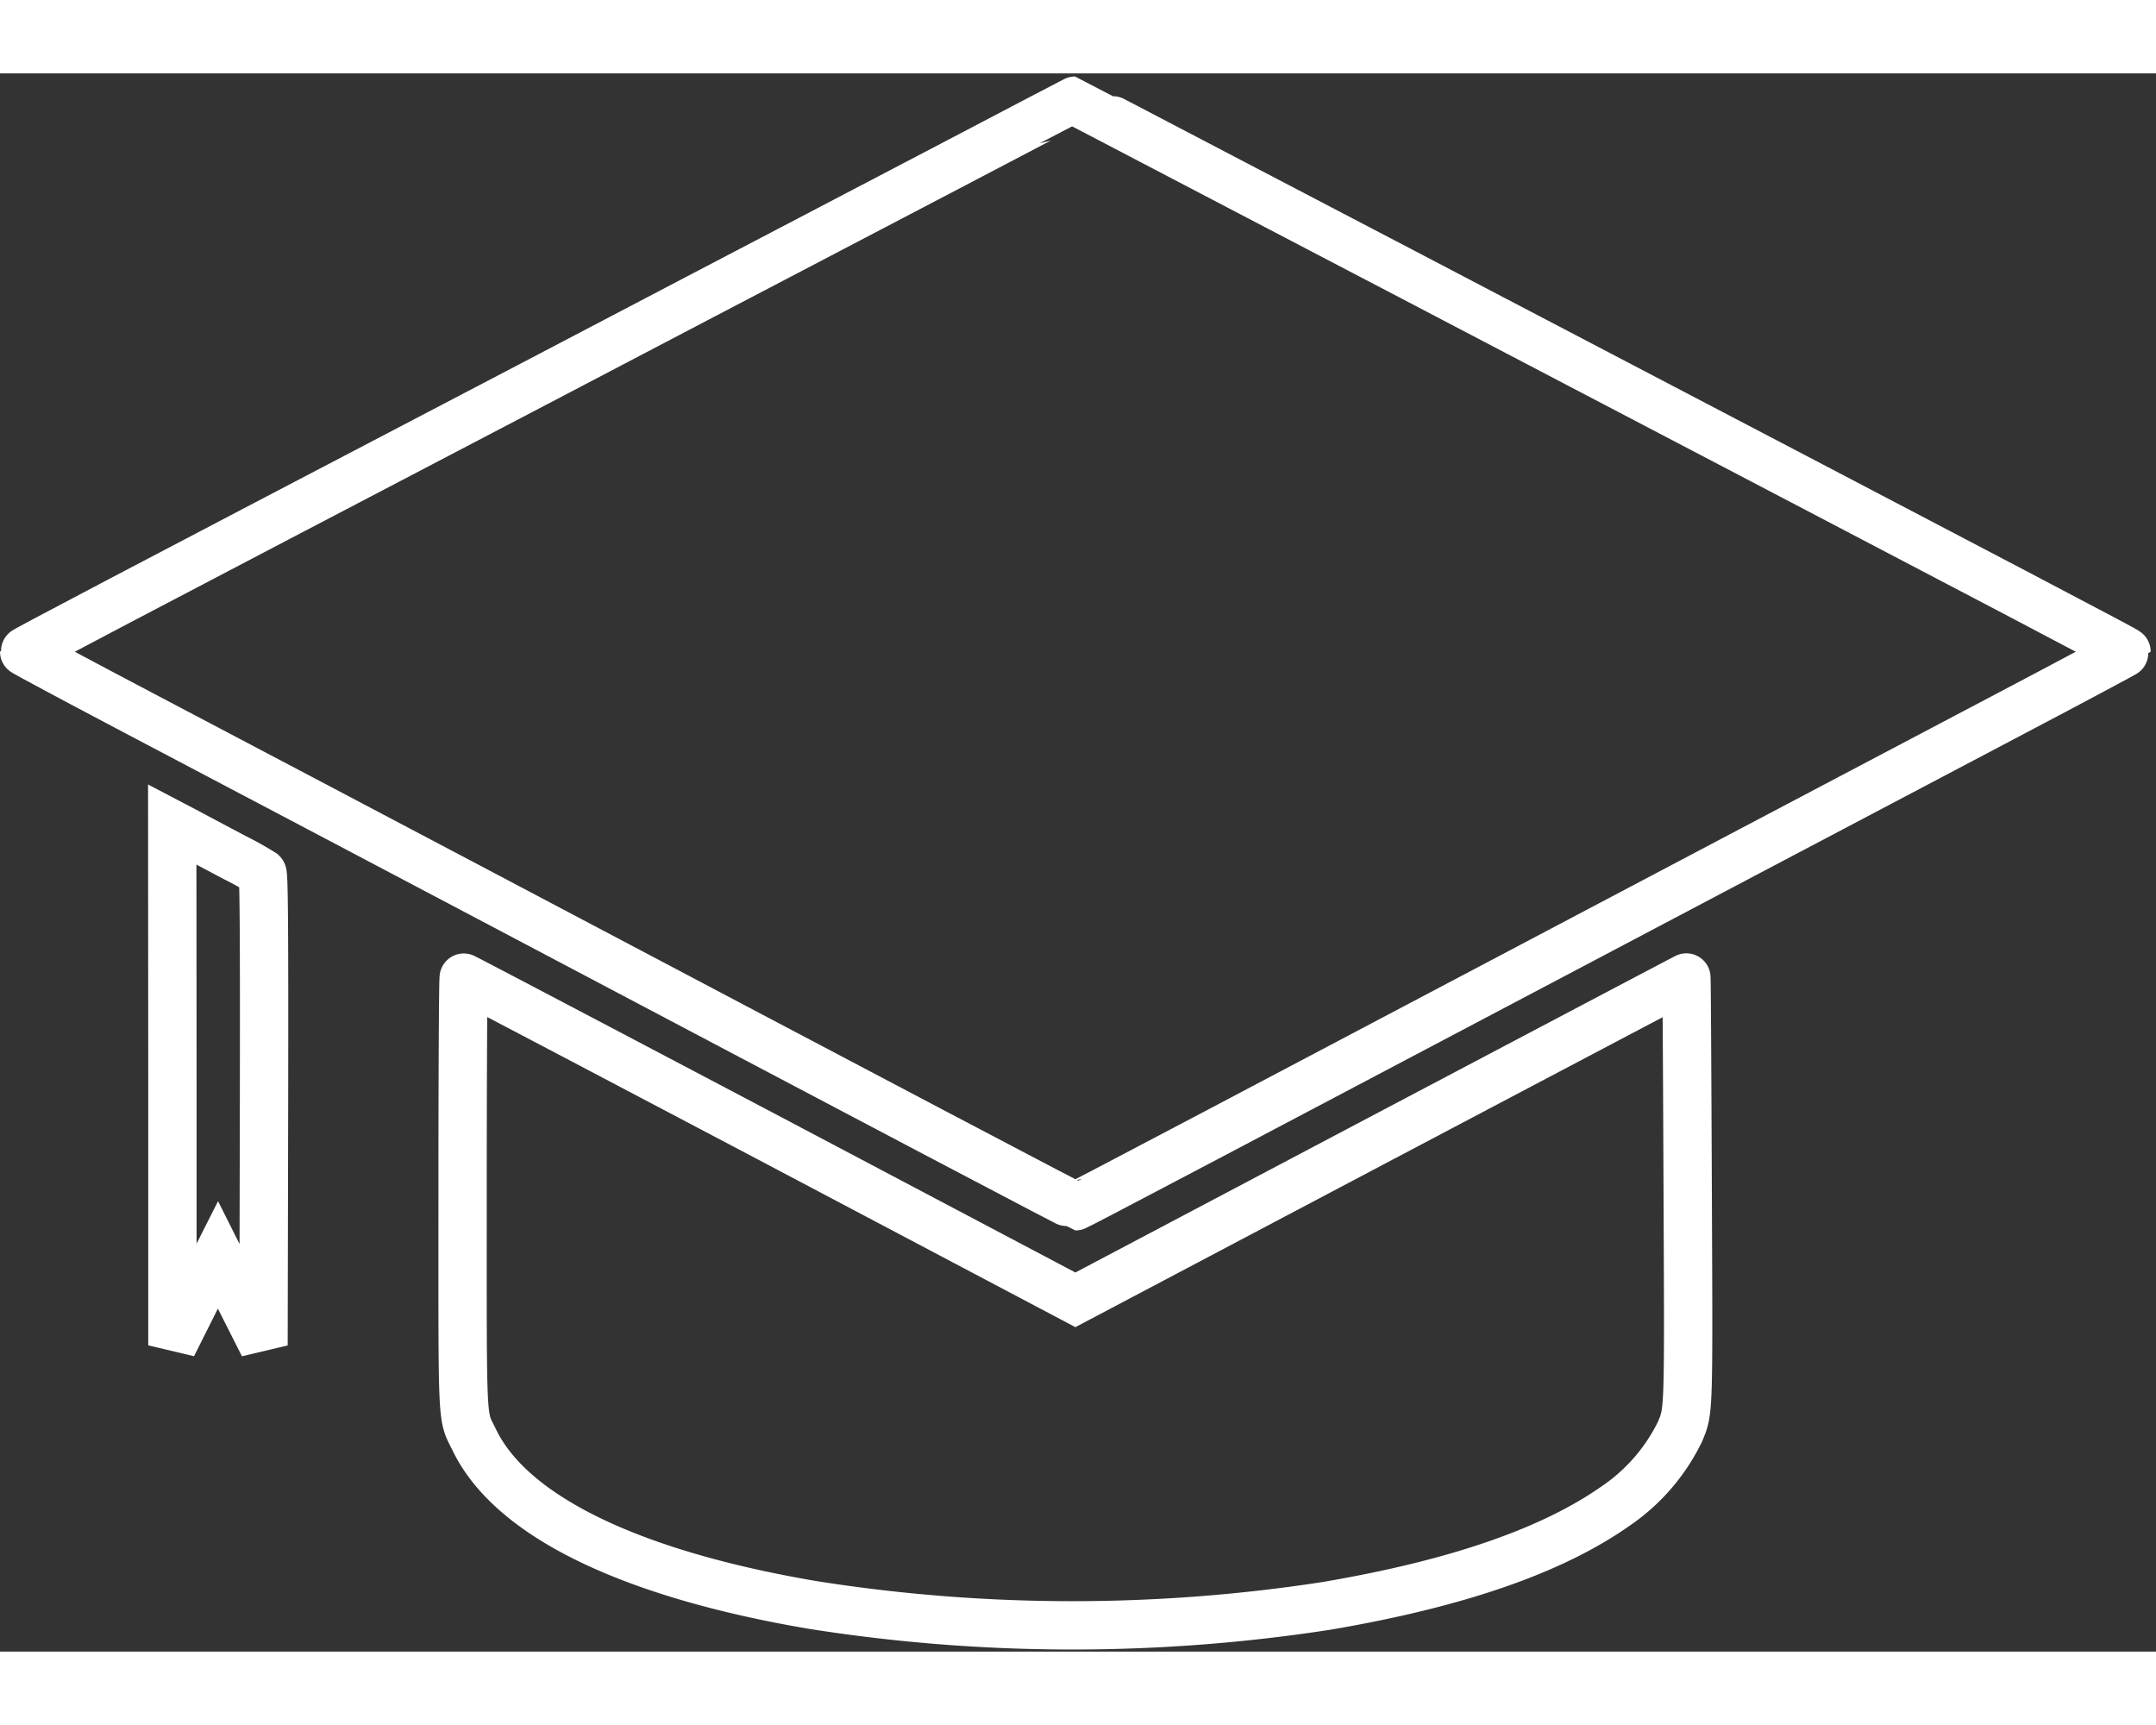
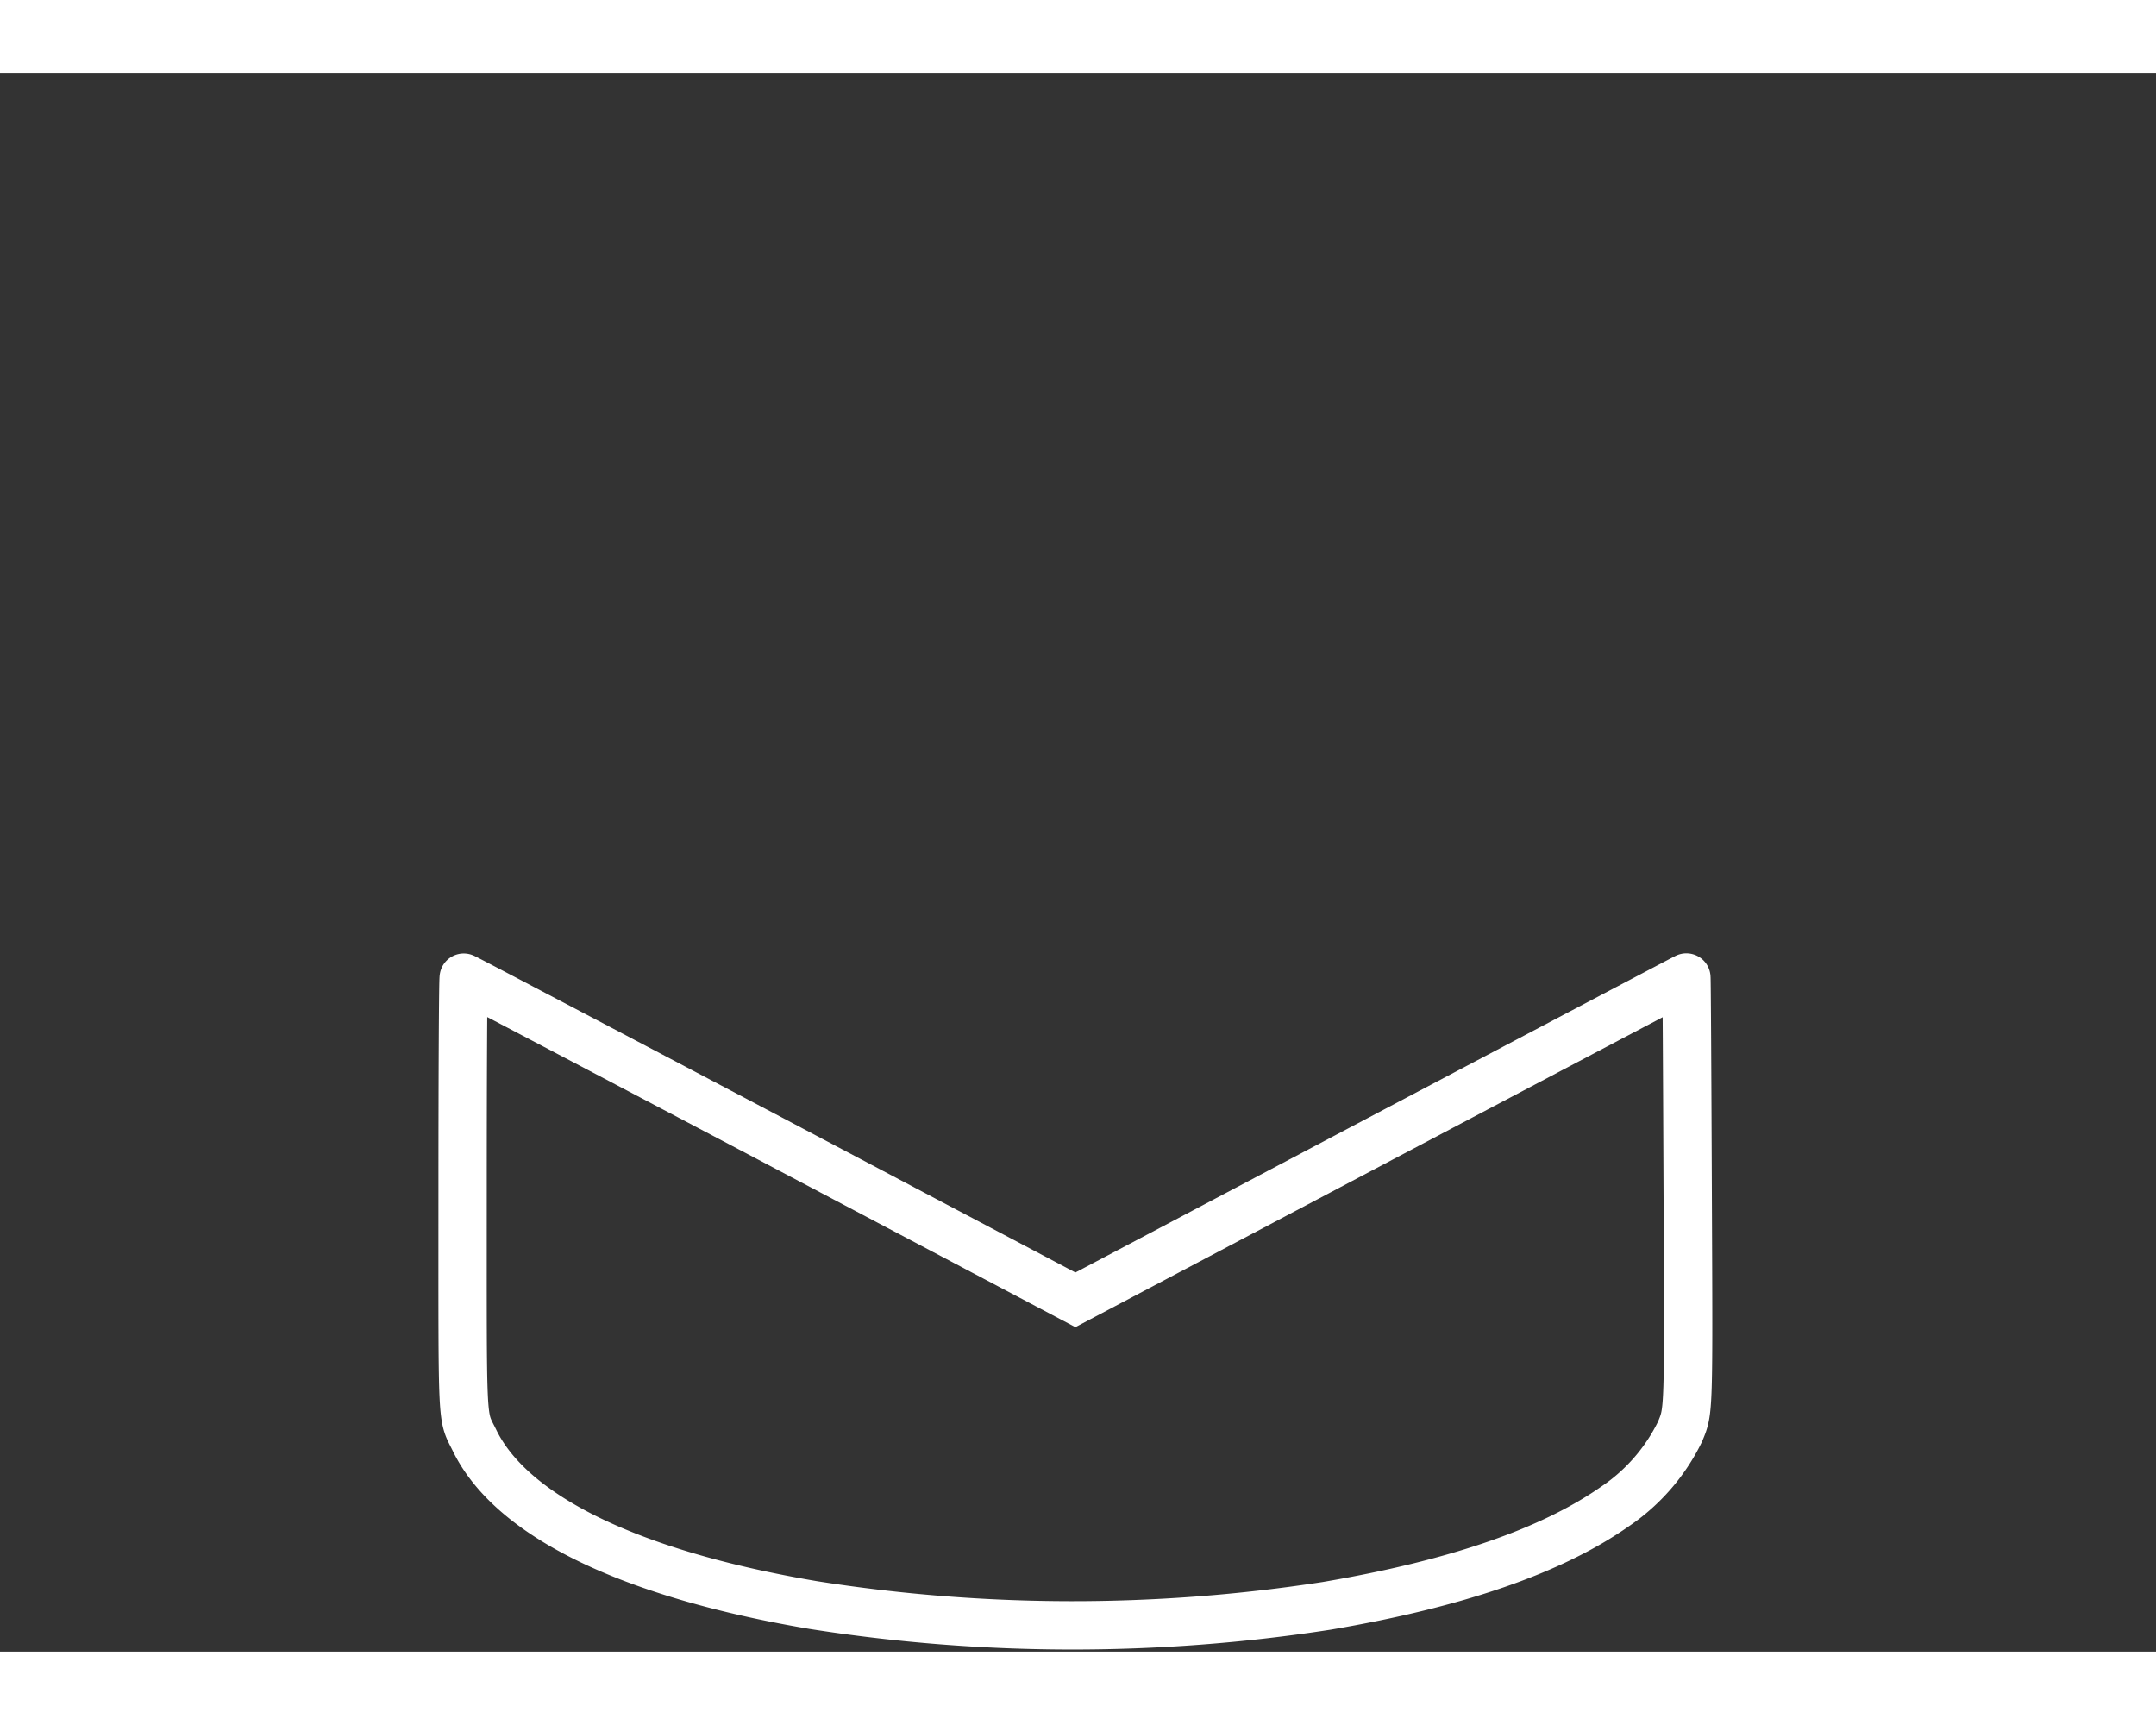
<svg xmlns="http://www.w3.org/2000/svg" width="75" height="60" viewBox="0 0 89.22 65.302">
  <rect x="0" y="0" width="89.22" height="65.302" fill="#333333" stroke="none" />
  <g id="Group_6749" data-name="Group 6749" transform="translate(3174.003 -14138.954)">
-     <path id="Path_6850" data-name="Path 6850" d="M39.532-883.406c-2.716,1.423-5.746,3.009-6.74,3.526s-2.784,1.457-3.983,2.083-4.091,2.144-6.433,3.37C4.39-865.025,1-863.242,1-863.2c0,.02,2.2,1.2,4.888,2.614,5.65,2.975,8.843,4.656,14.106,7.434,17.2,9.082,24.453,12.9,24.508,12.9s5.106-2.662,27.912-14.7c3.166-1.668,7.965-4.2,10.668-5.623S88-863.18,88-863.2c0-.041-3.036-1.634-27.878-14.63-1.307-.688-2.982-1.559-3.71-1.94s-3.71-1.94-6.617-3.458S44.5-886,44.488-886,42.248-884.829,39.532-883.406Z" transform="translate(-3174.003 15026.082)" fill="none" stroke="#fff" stroke-width="2" />
-     <path id="Path_6851" data-name="Path 6851" d="M91.007-476.323v10.777l.939-1.872.946-1.872.939,1.872.946,1.872.02-9.735c.014-7.727-.007-9.749-.068-9.81a12.88,12.88,0,0,0-1.144-.64c-.579-.306-1.4-.742-1.818-.967L91-487.1Z" transform="translate(-3257.875 14657.131)" fill="none" stroke="#fff" stroke-width="2" />
    <path id="Path_6852" data-name="Path 6852" d="M267.49-385.1c0,9.973-.041,9.143.5,10.259,1.532,3.132,6.454,5.521,14,6.8a68.938,68.938,0,0,0,21.261.034c5.358-.912,9.313-2.274,11.948-4.125a7.91,7.91,0,0,0,2.675-3.091c.361-.885.354-.681.313-10.069-.02-4.793-.041-8.714-.054-8.714s-5.7,3-12.649,6.665l-12.635,6.672-12.635-6.672C273.27-391,267.565-394,267.538-394S267.49-390,267.49-385.1Z" transform="translate(-3422.35 14570.369)" fill="none" stroke="#fff" stroke-width="2" />
  </g>
</svg>